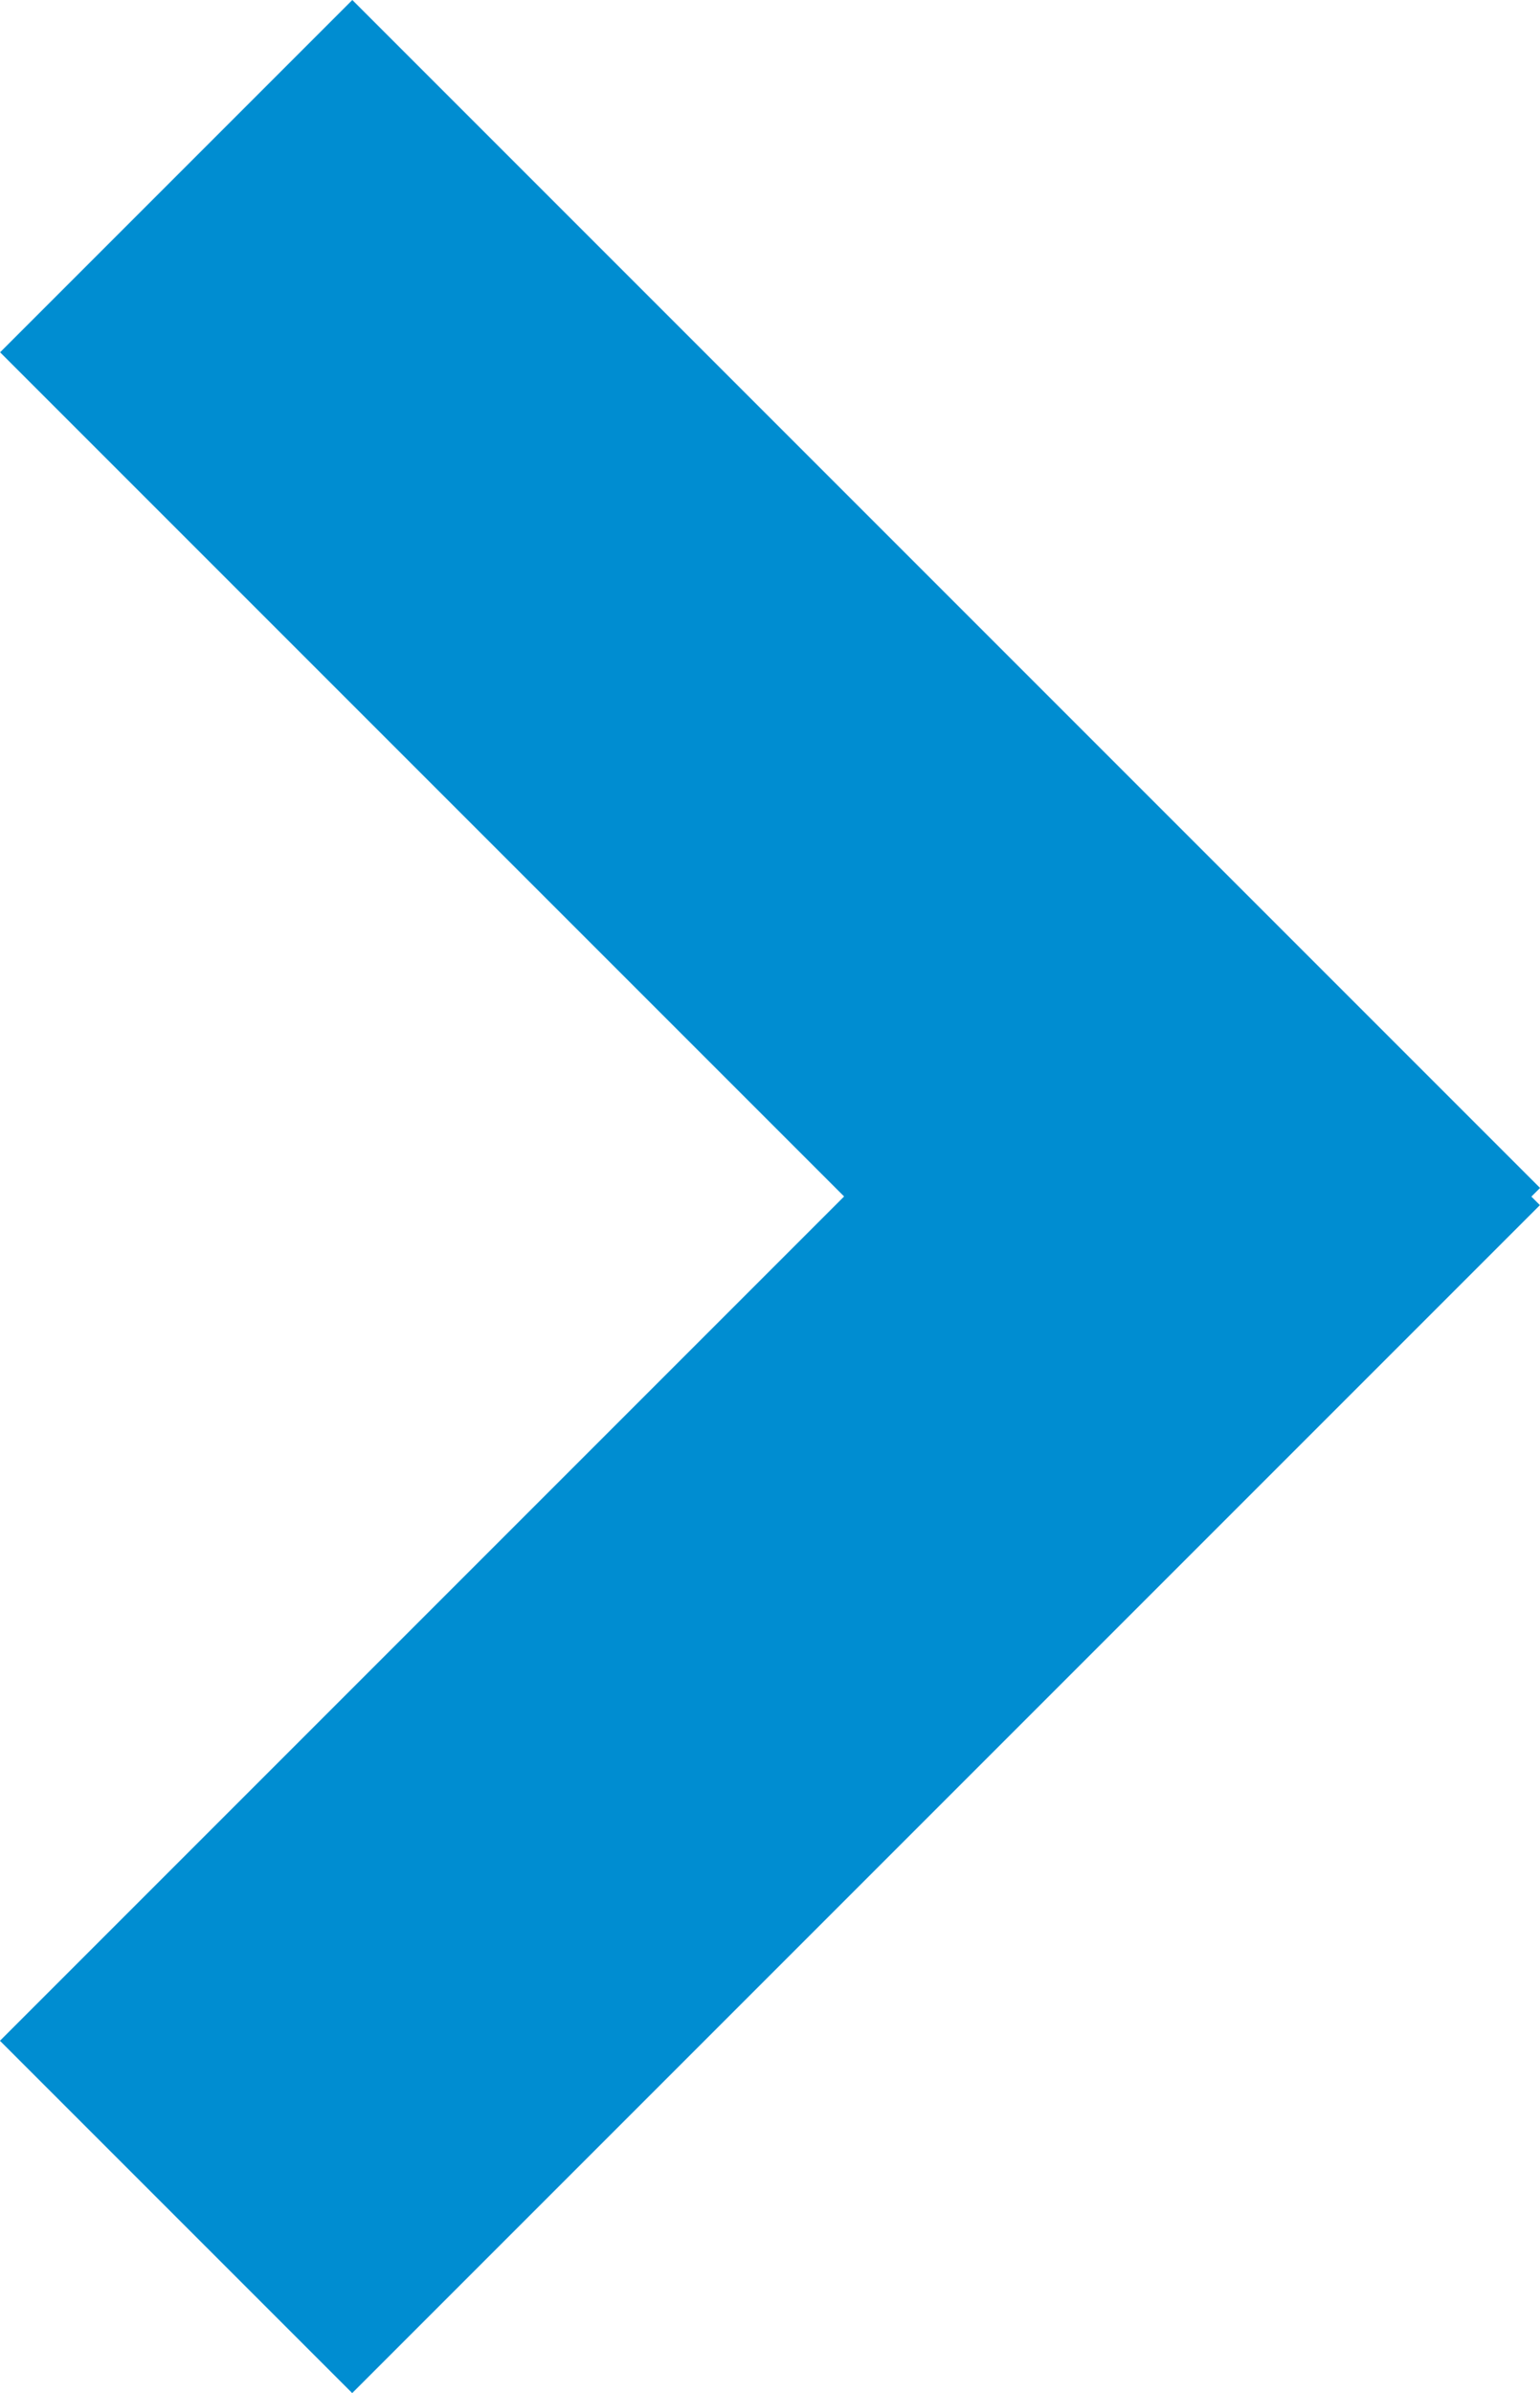
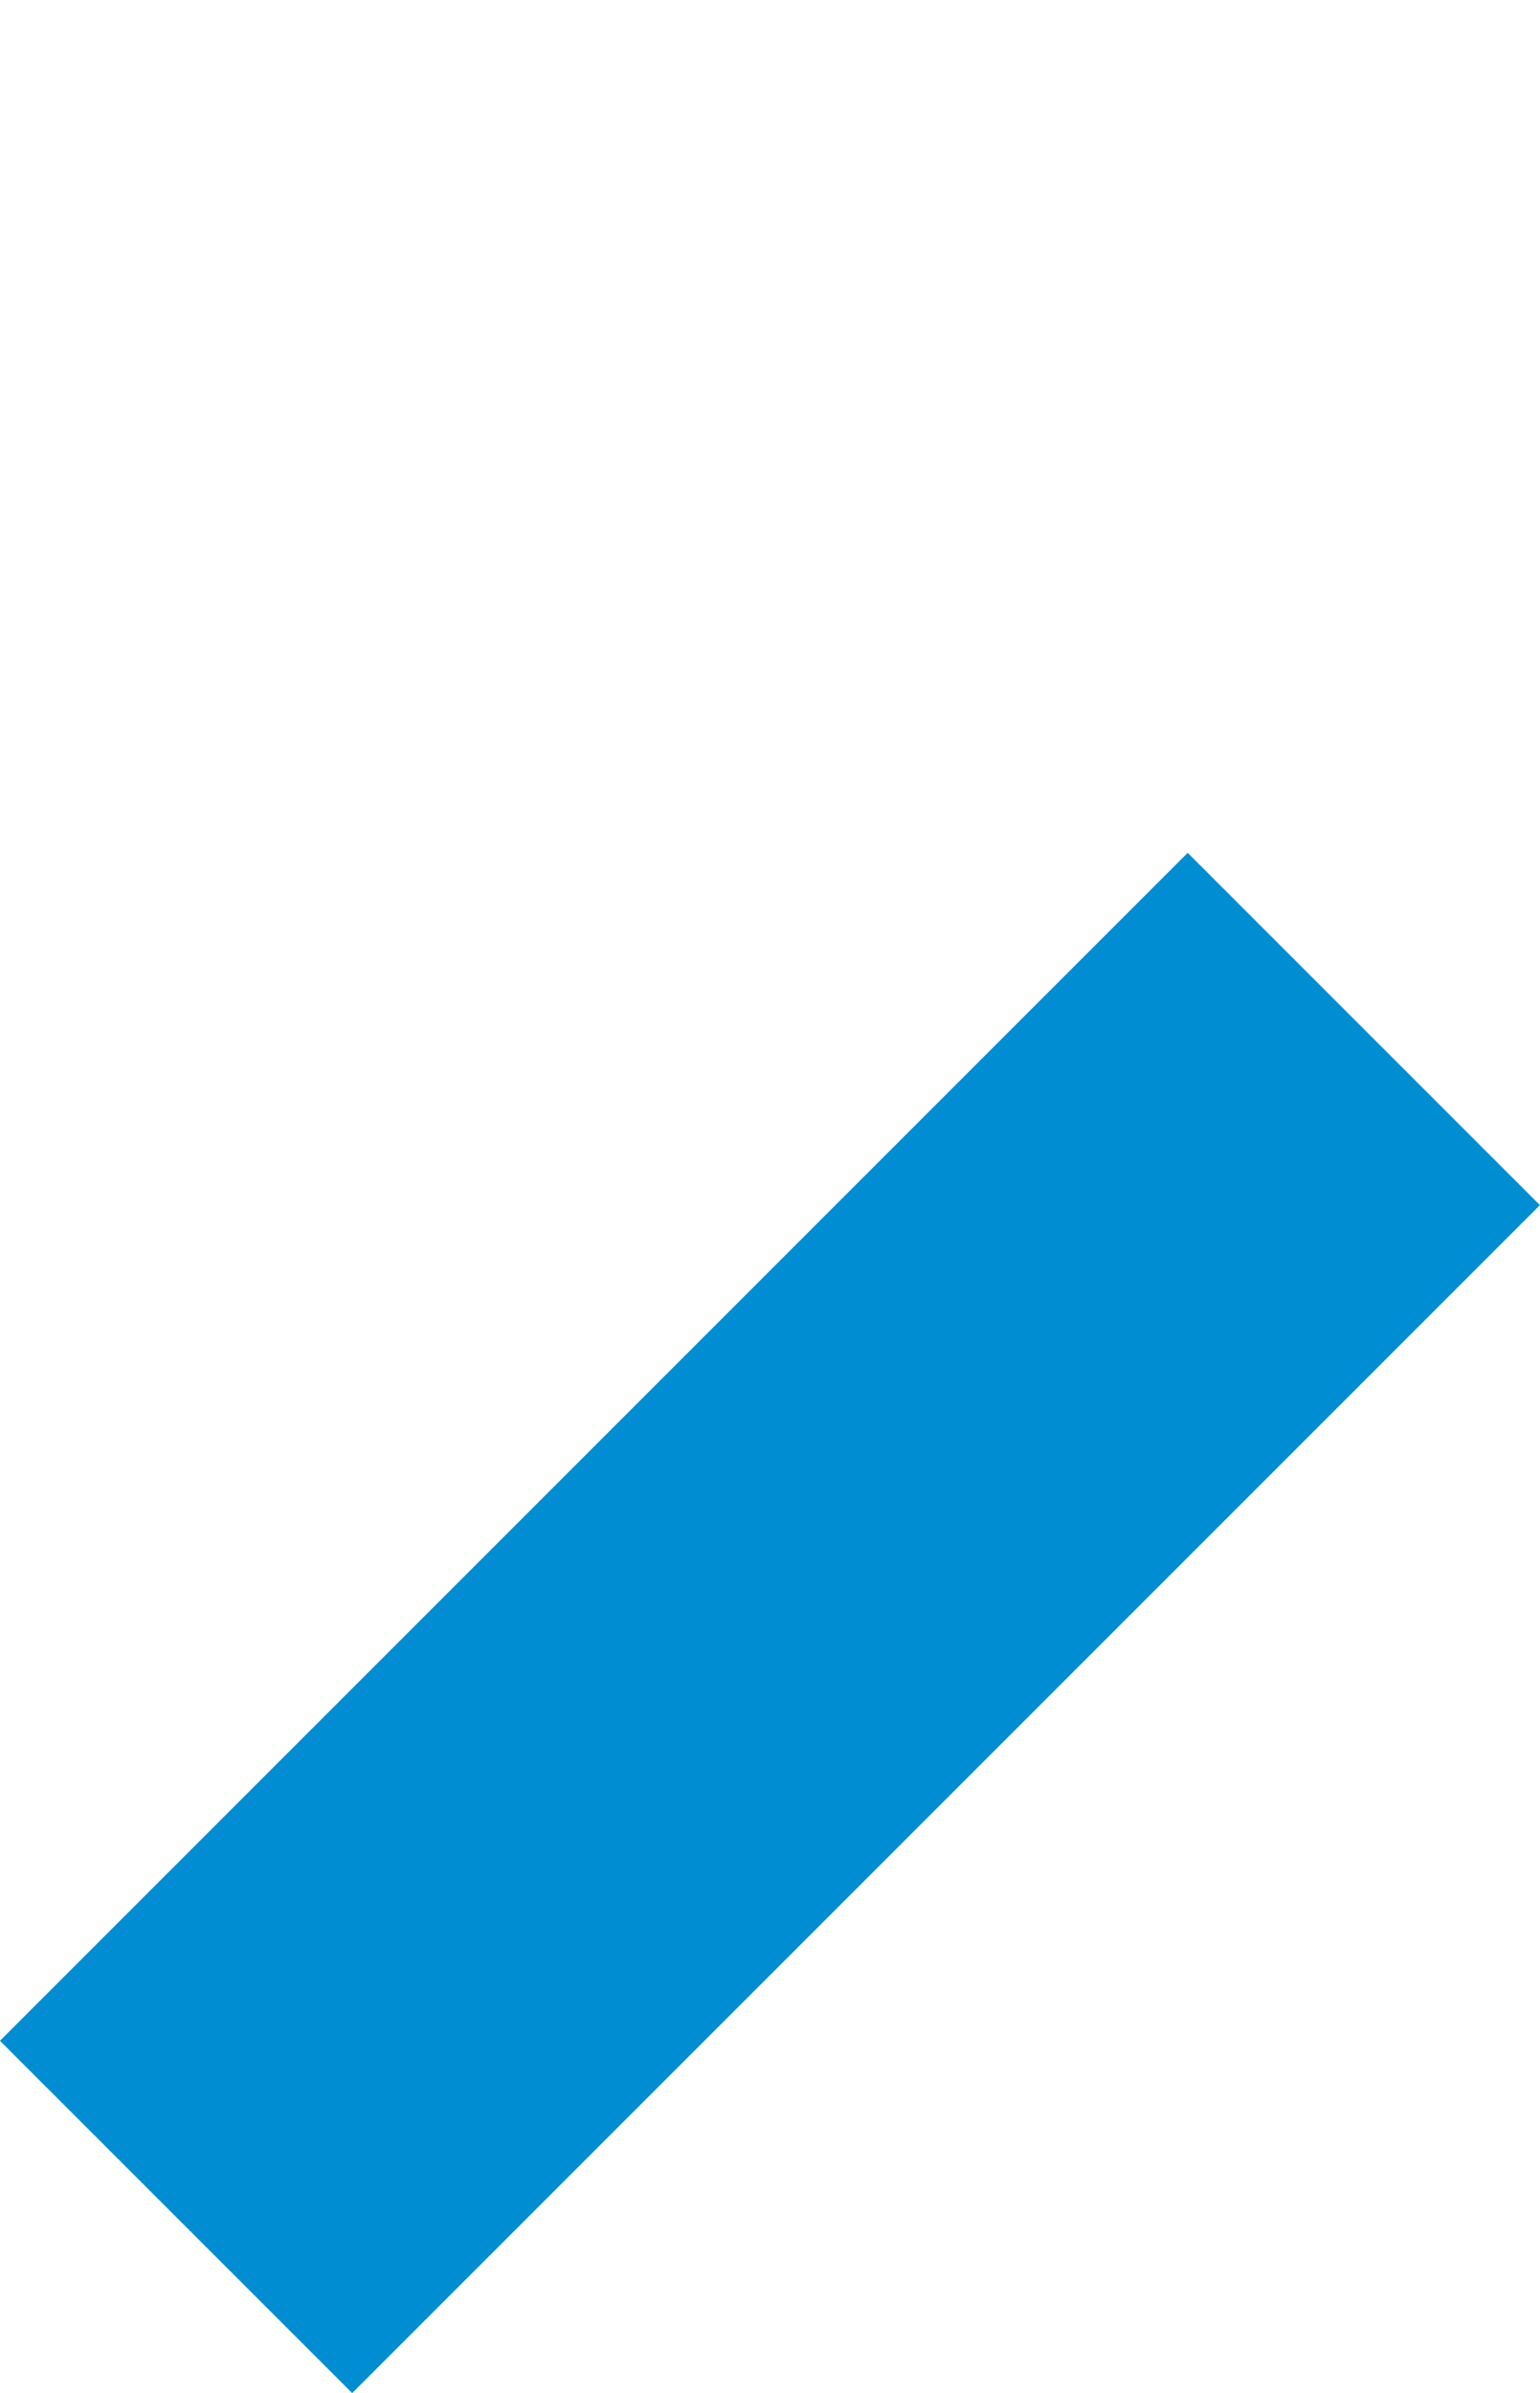
<svg xmlns="http://www.w3.org/2000/svg" width="18.852" height="29.29" viewBox="0 0 18.852 29.29">
  <g id="Groupe_6538" data-name="Groupe 6538" transform="translate(-949.115 -378.296)">
-     <rect id="Rectangle_4127" data-name="Rectangle 4127" width="20.562" height="6.098" transform="translate(953.428 378.296) rotate(45)" fill="#008dd1" />
    <rect id="Rectangle_4128" data-name="Rectangle 4128" width="6.098" height="20.562" transform="translate(963.654 388.734) rotate(45)" fill="#008dd1" />
  </g>
</svg>